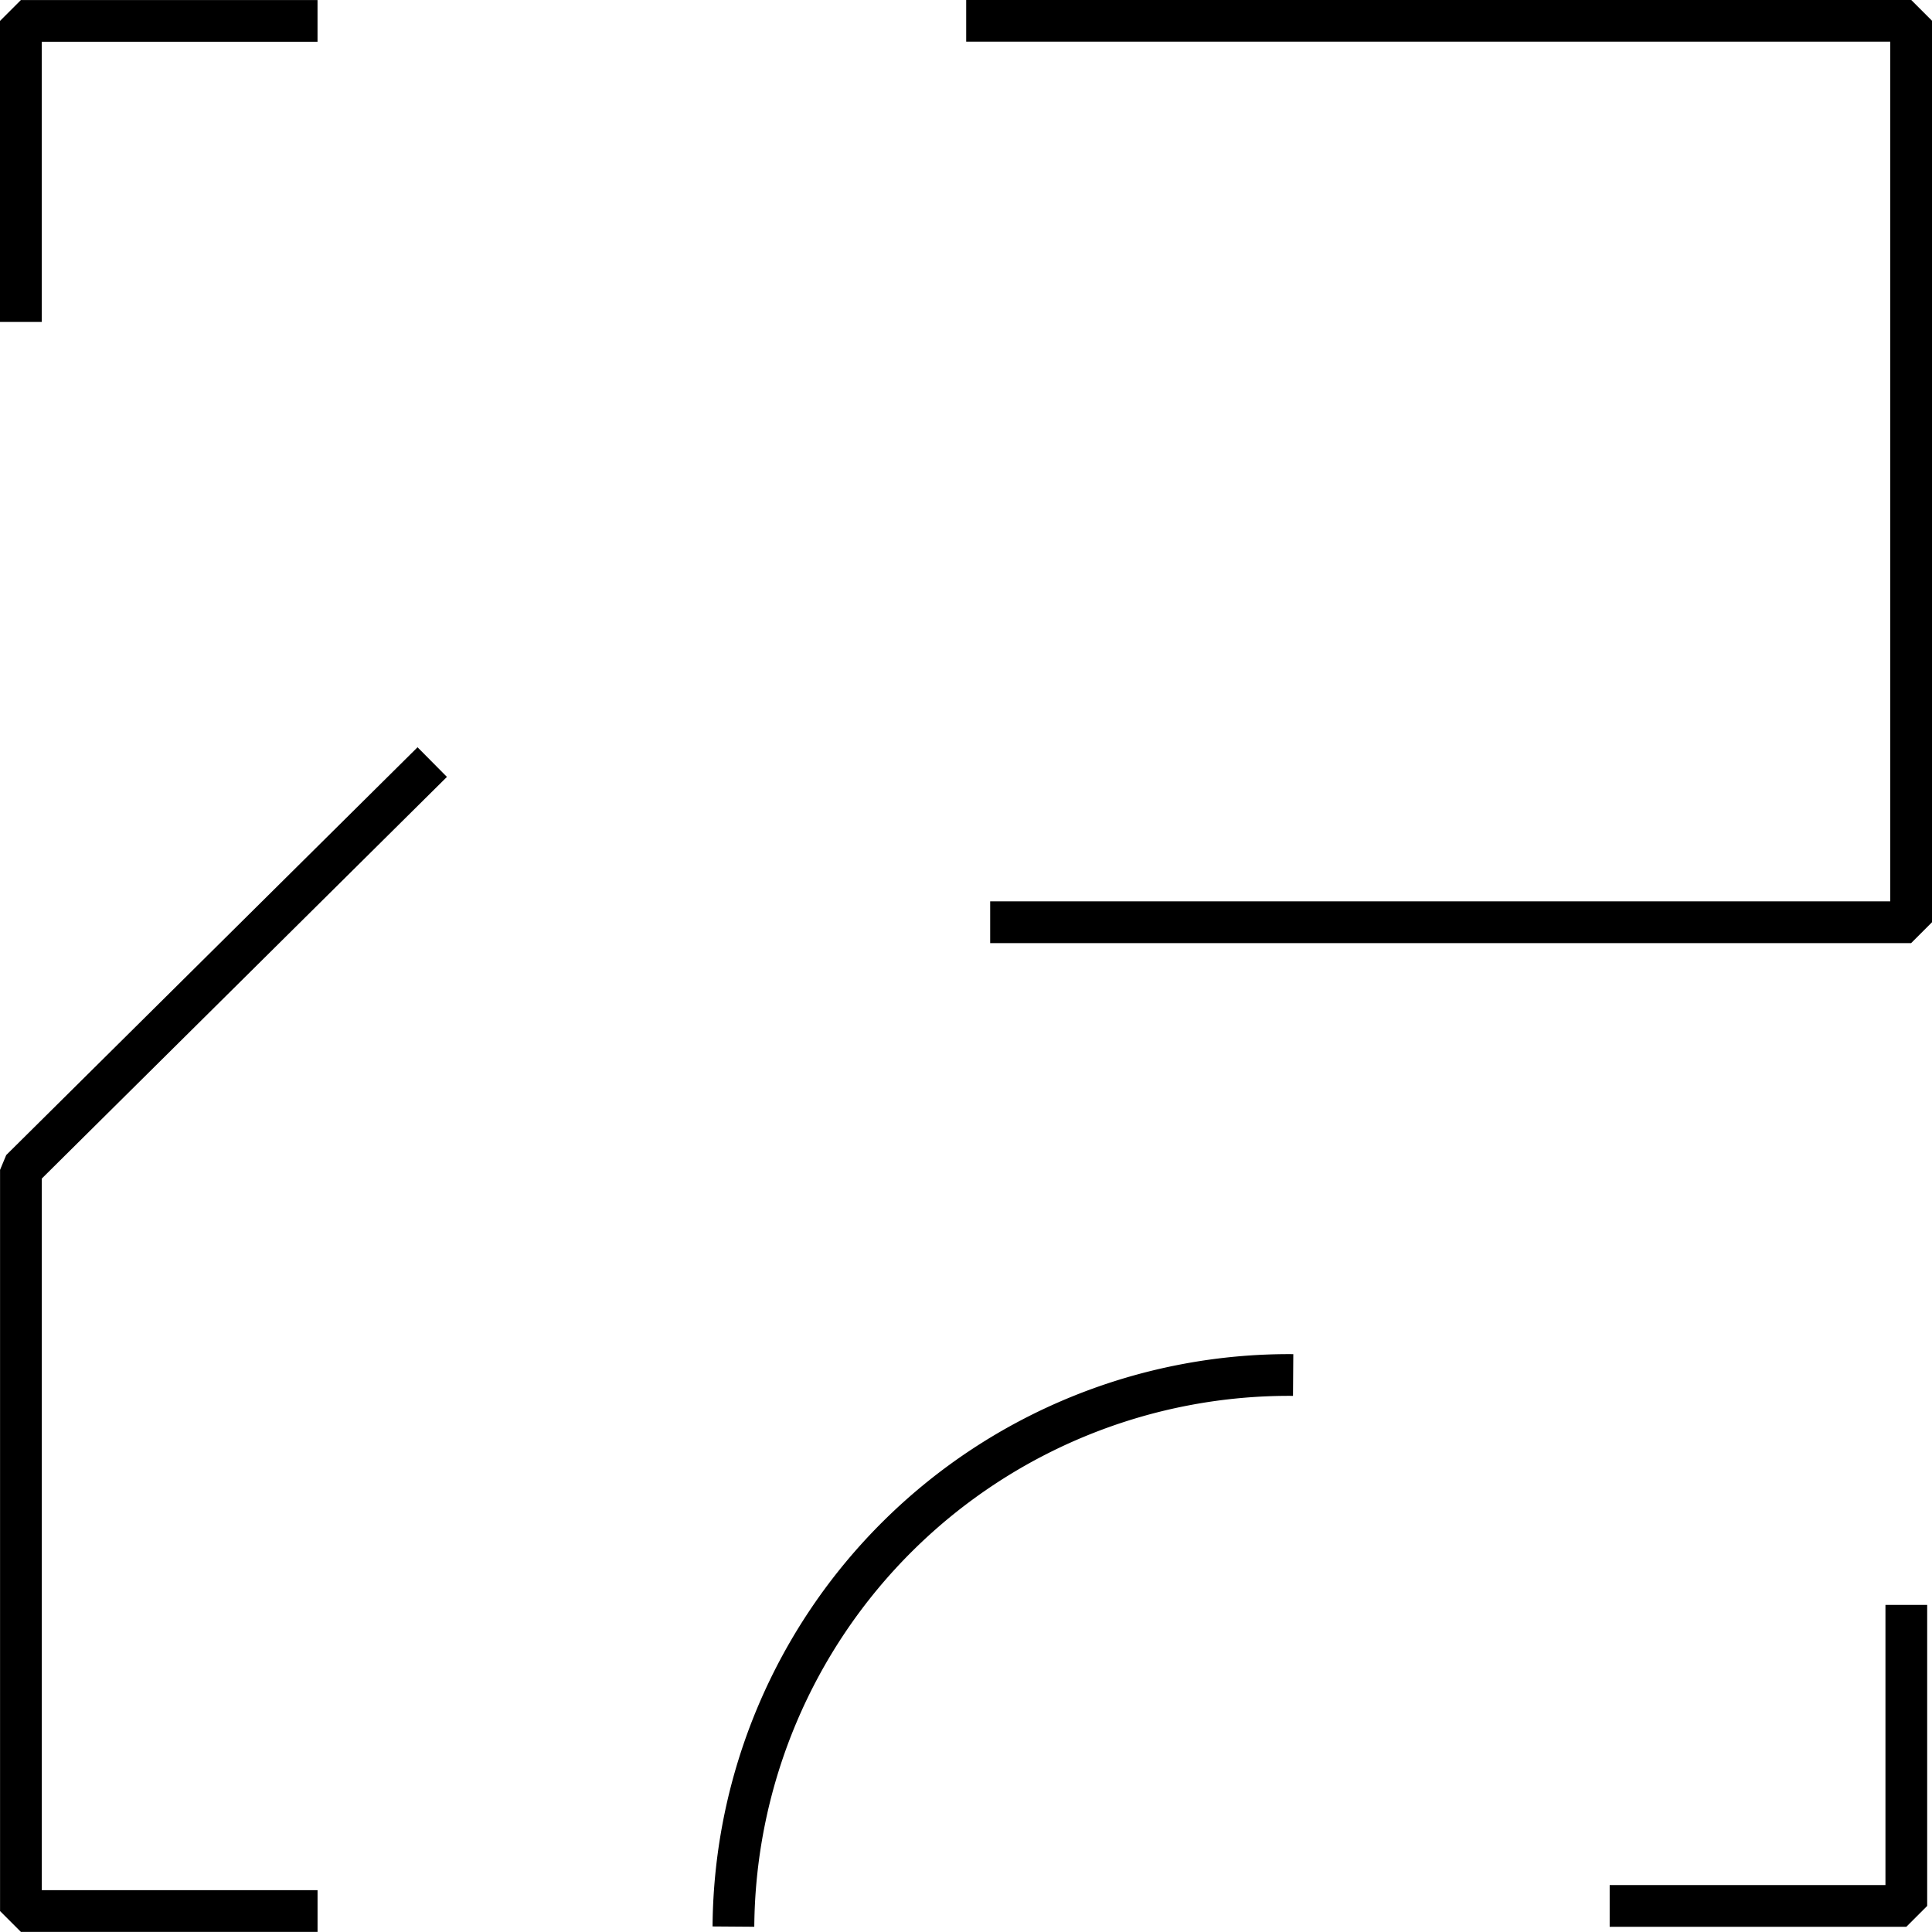
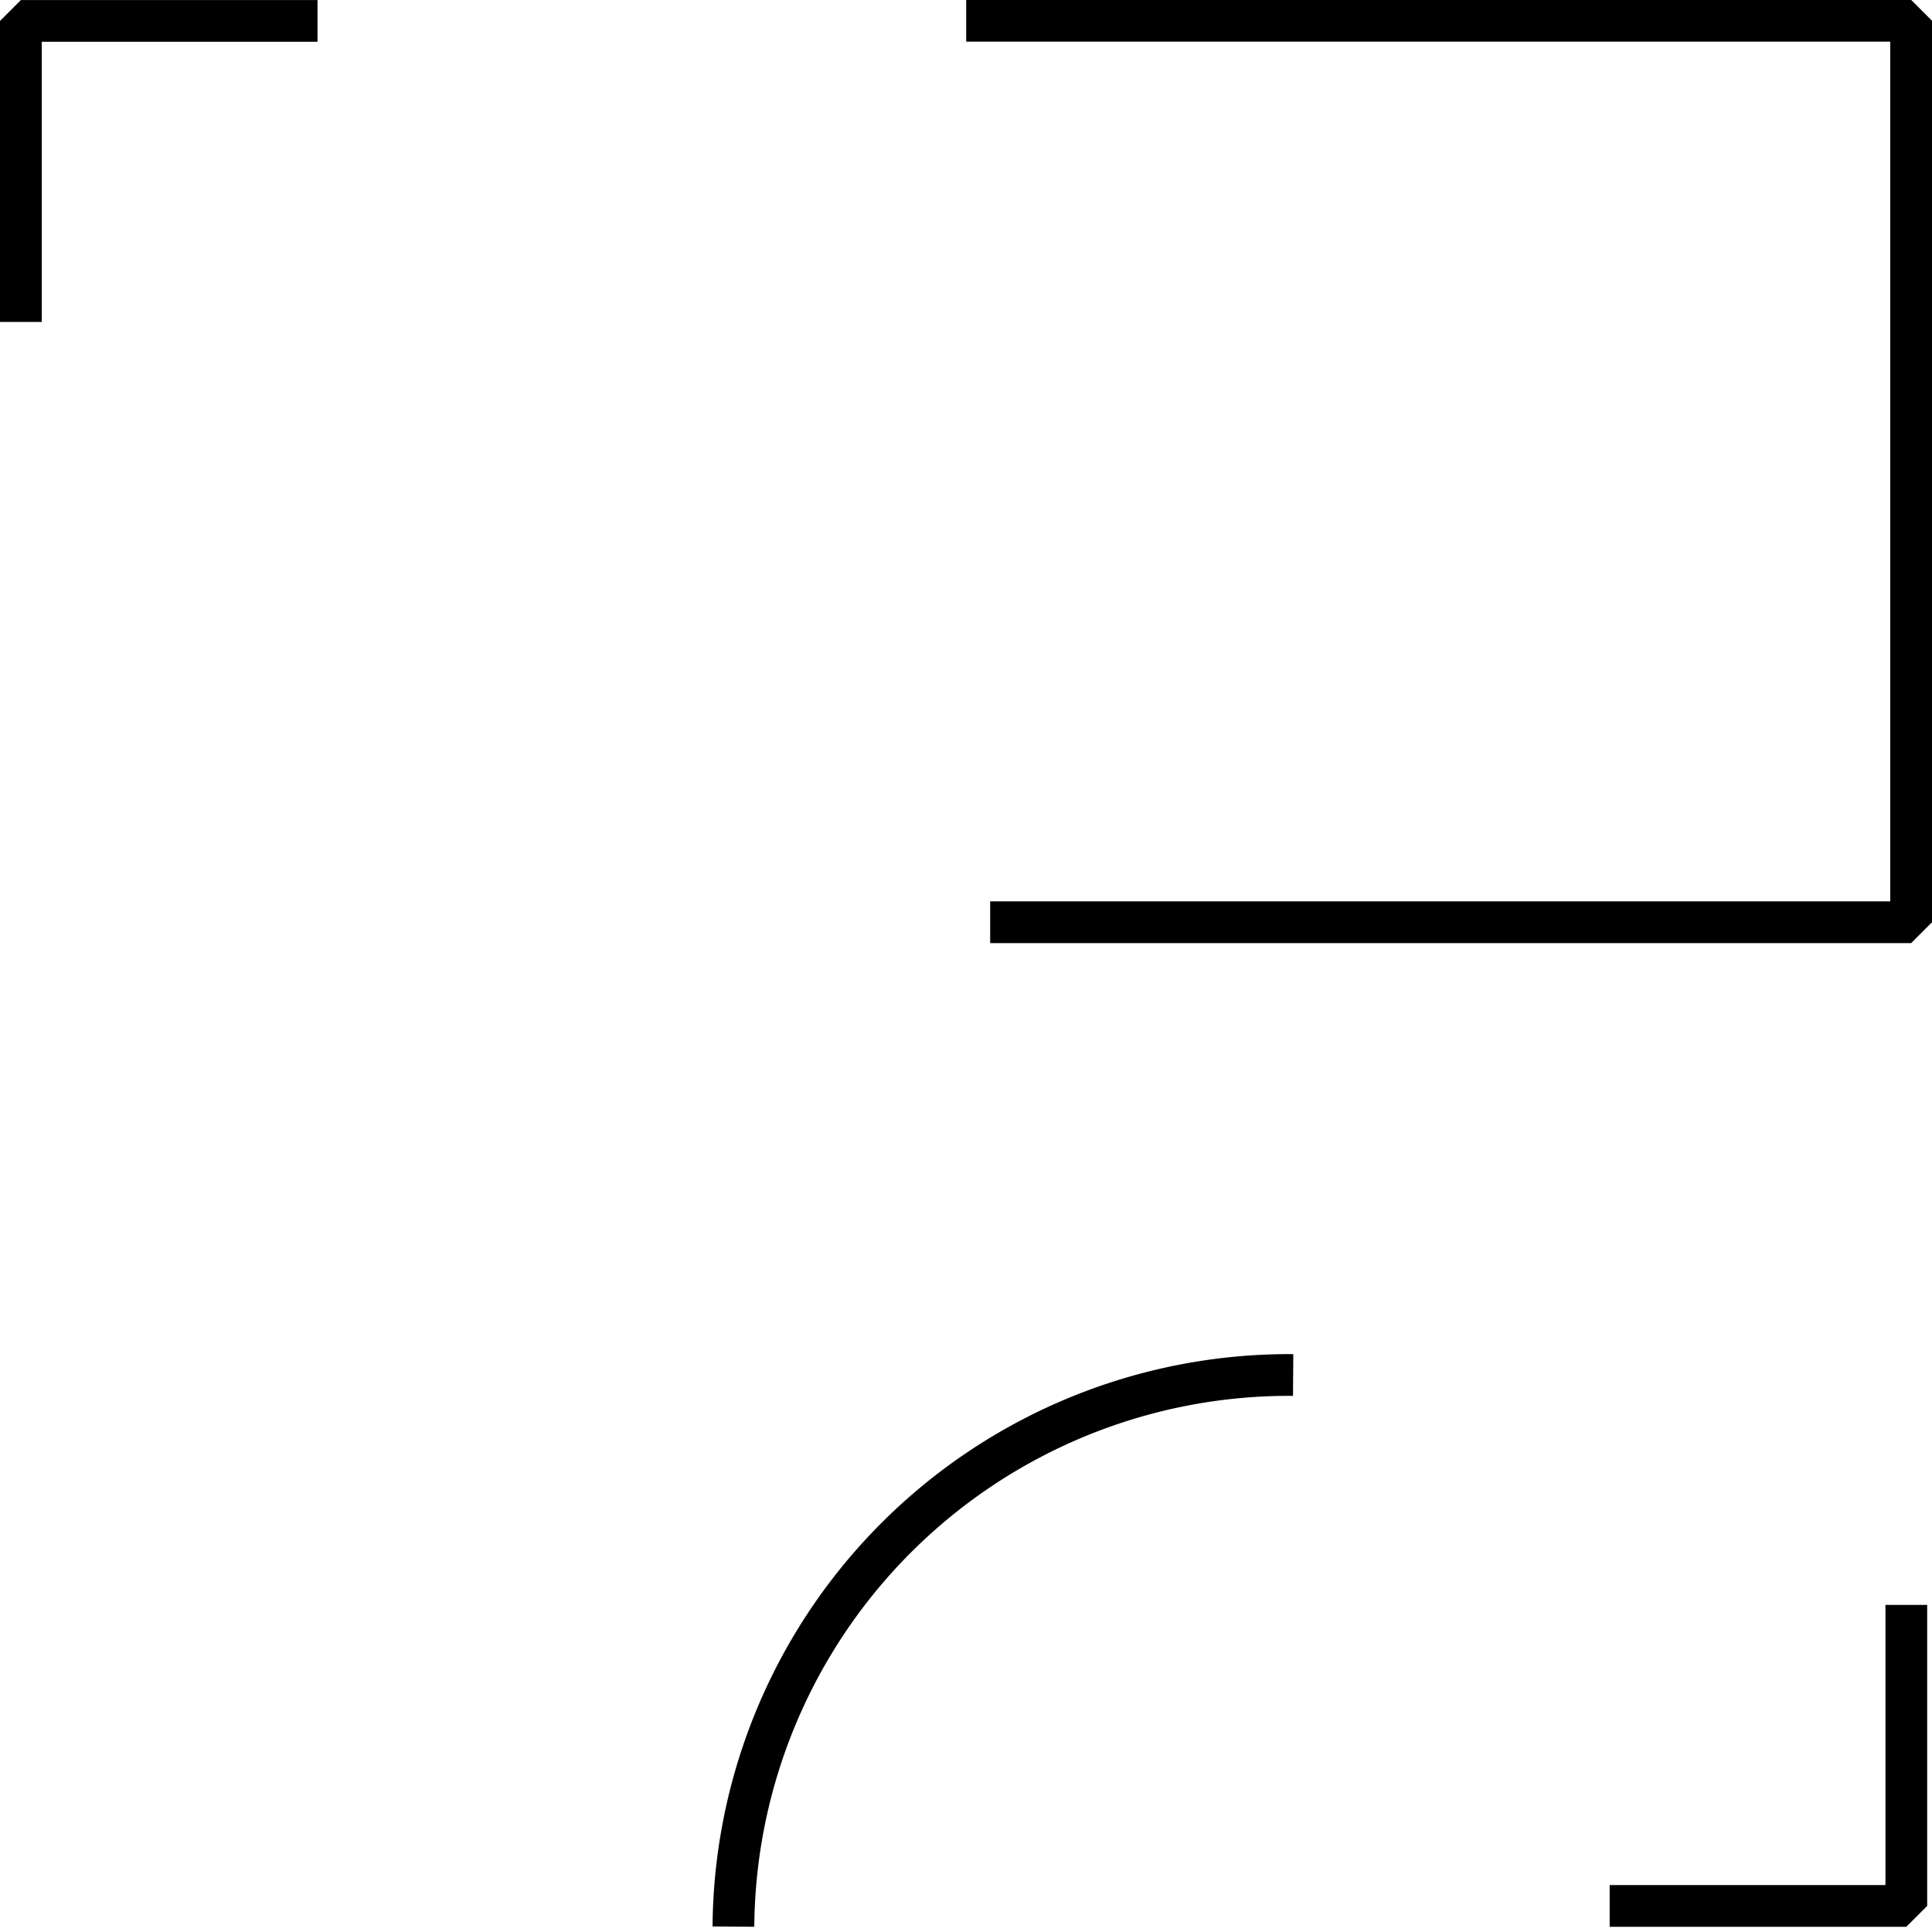
<svg xmlns="http://www.w3.org/2000/svg" width="69.438" height="69.435" viewBox="0 0 69.438 69.435">
  <g id="Group_581" data-name="Group 581" transform="translate(0.75 0.75)">
    <g id="Group_443" data-name="Group 443" transform="translate(0 0)">
      <path id="Path_381" data-name="Path 381" d="M1075.314,4190.1v-10.82h10.662" transform="translate(-1075.314 -4179.278)" fill="none" stroke="#000" stroke-linejoin="bevel" stroke-width="1.5" />
    </g>
-     <path id="Path_382" data-name="Path 382" d="M1090.1,4279.268l-14.783,14.656v26.639h10.661" transform="translate(-1075.315 -4252.628)" fill="none" stroke="#000" stroke-linejoin="bevel" stroke-width="1.5" />
    <path id="Path_383" data-name="Path 383" d="M1300.312,4392.968v10.82H1289.65" transform="translate(-1232.547 -4336.037)" fill="none" stroke="#000" stroke-linejoin="bevel" stroke-width="1.5" />
    <path id="Path_384" data-name="Path 384" d="M1203.7,4211.674h33.1v-32.4h-33.962" transform="translate(-1168.862 -4179.278)" fill="none" stroke="#000" stroke-linejoin="bevel" stroke-width="1.5" />
    <path id="Path_379" data-name="Path 379" d="M1171.436,4381.783a19.973,19.973,0,0,1,20.117-19.825" transform="translate(-1145.826 -4313.289)" fill="none" stroke="#000" stroke-linejoin="bevel" stroke-width="1.5" />
  </g>
</svg>